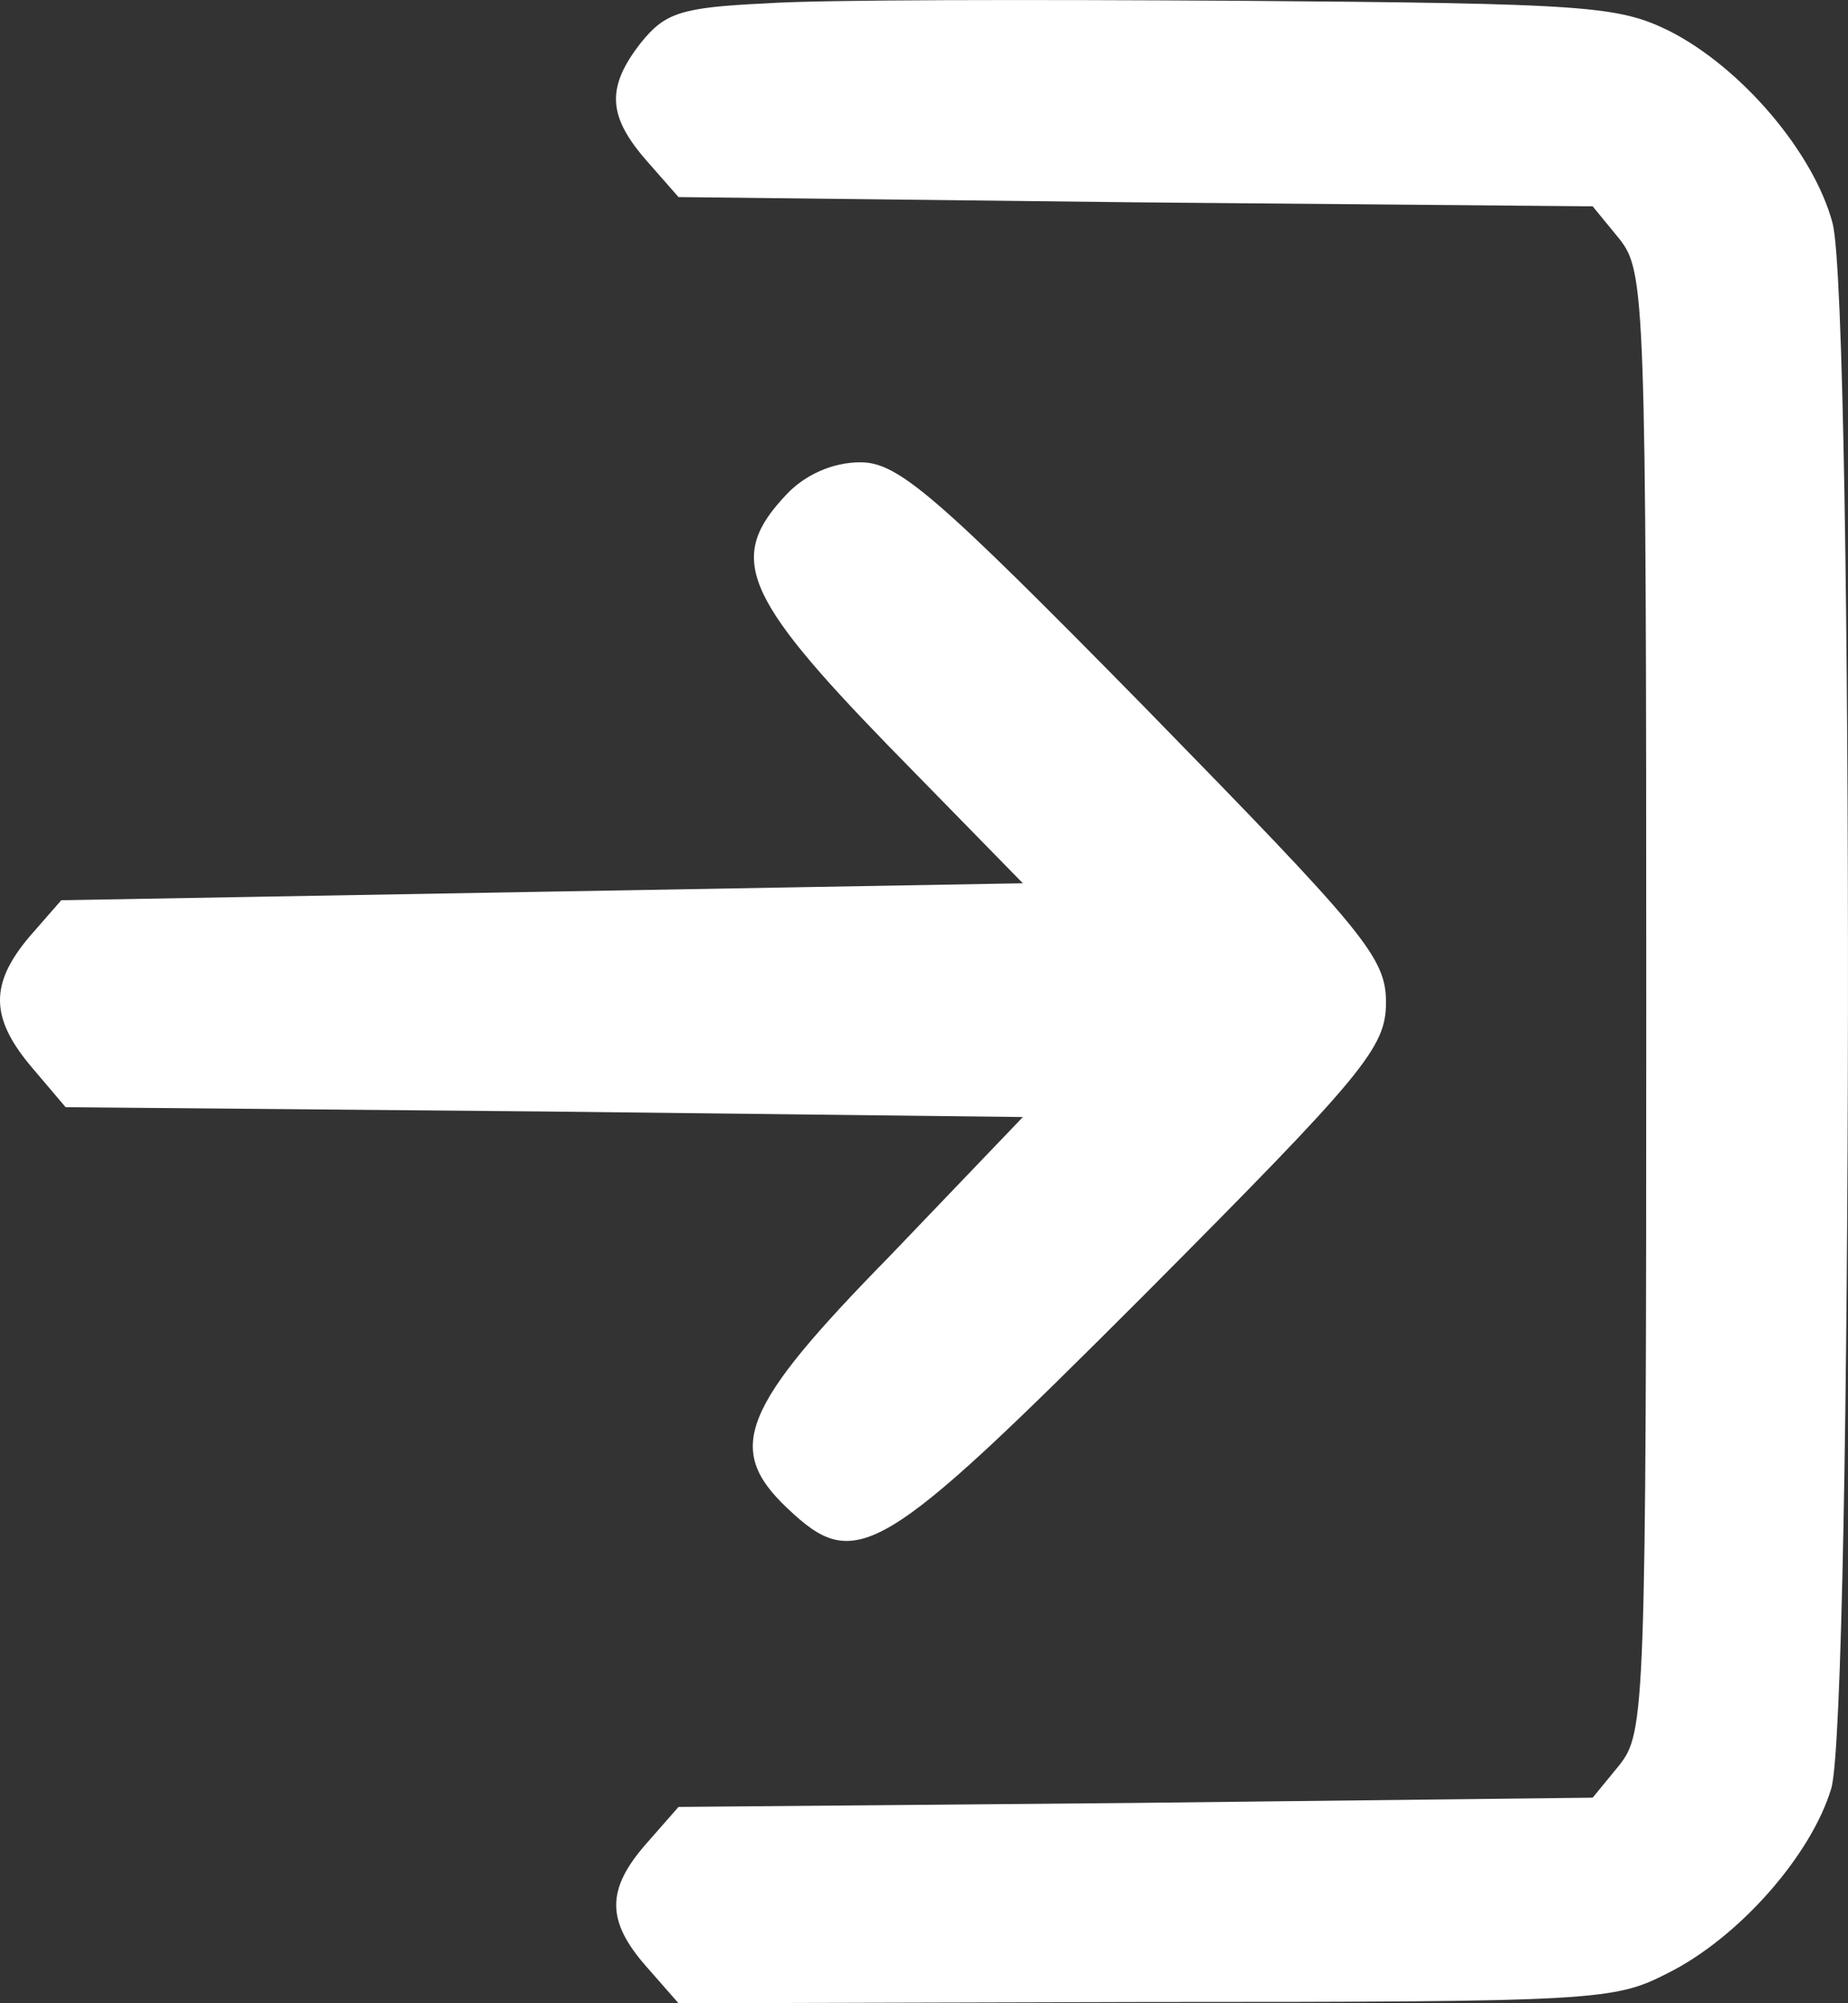
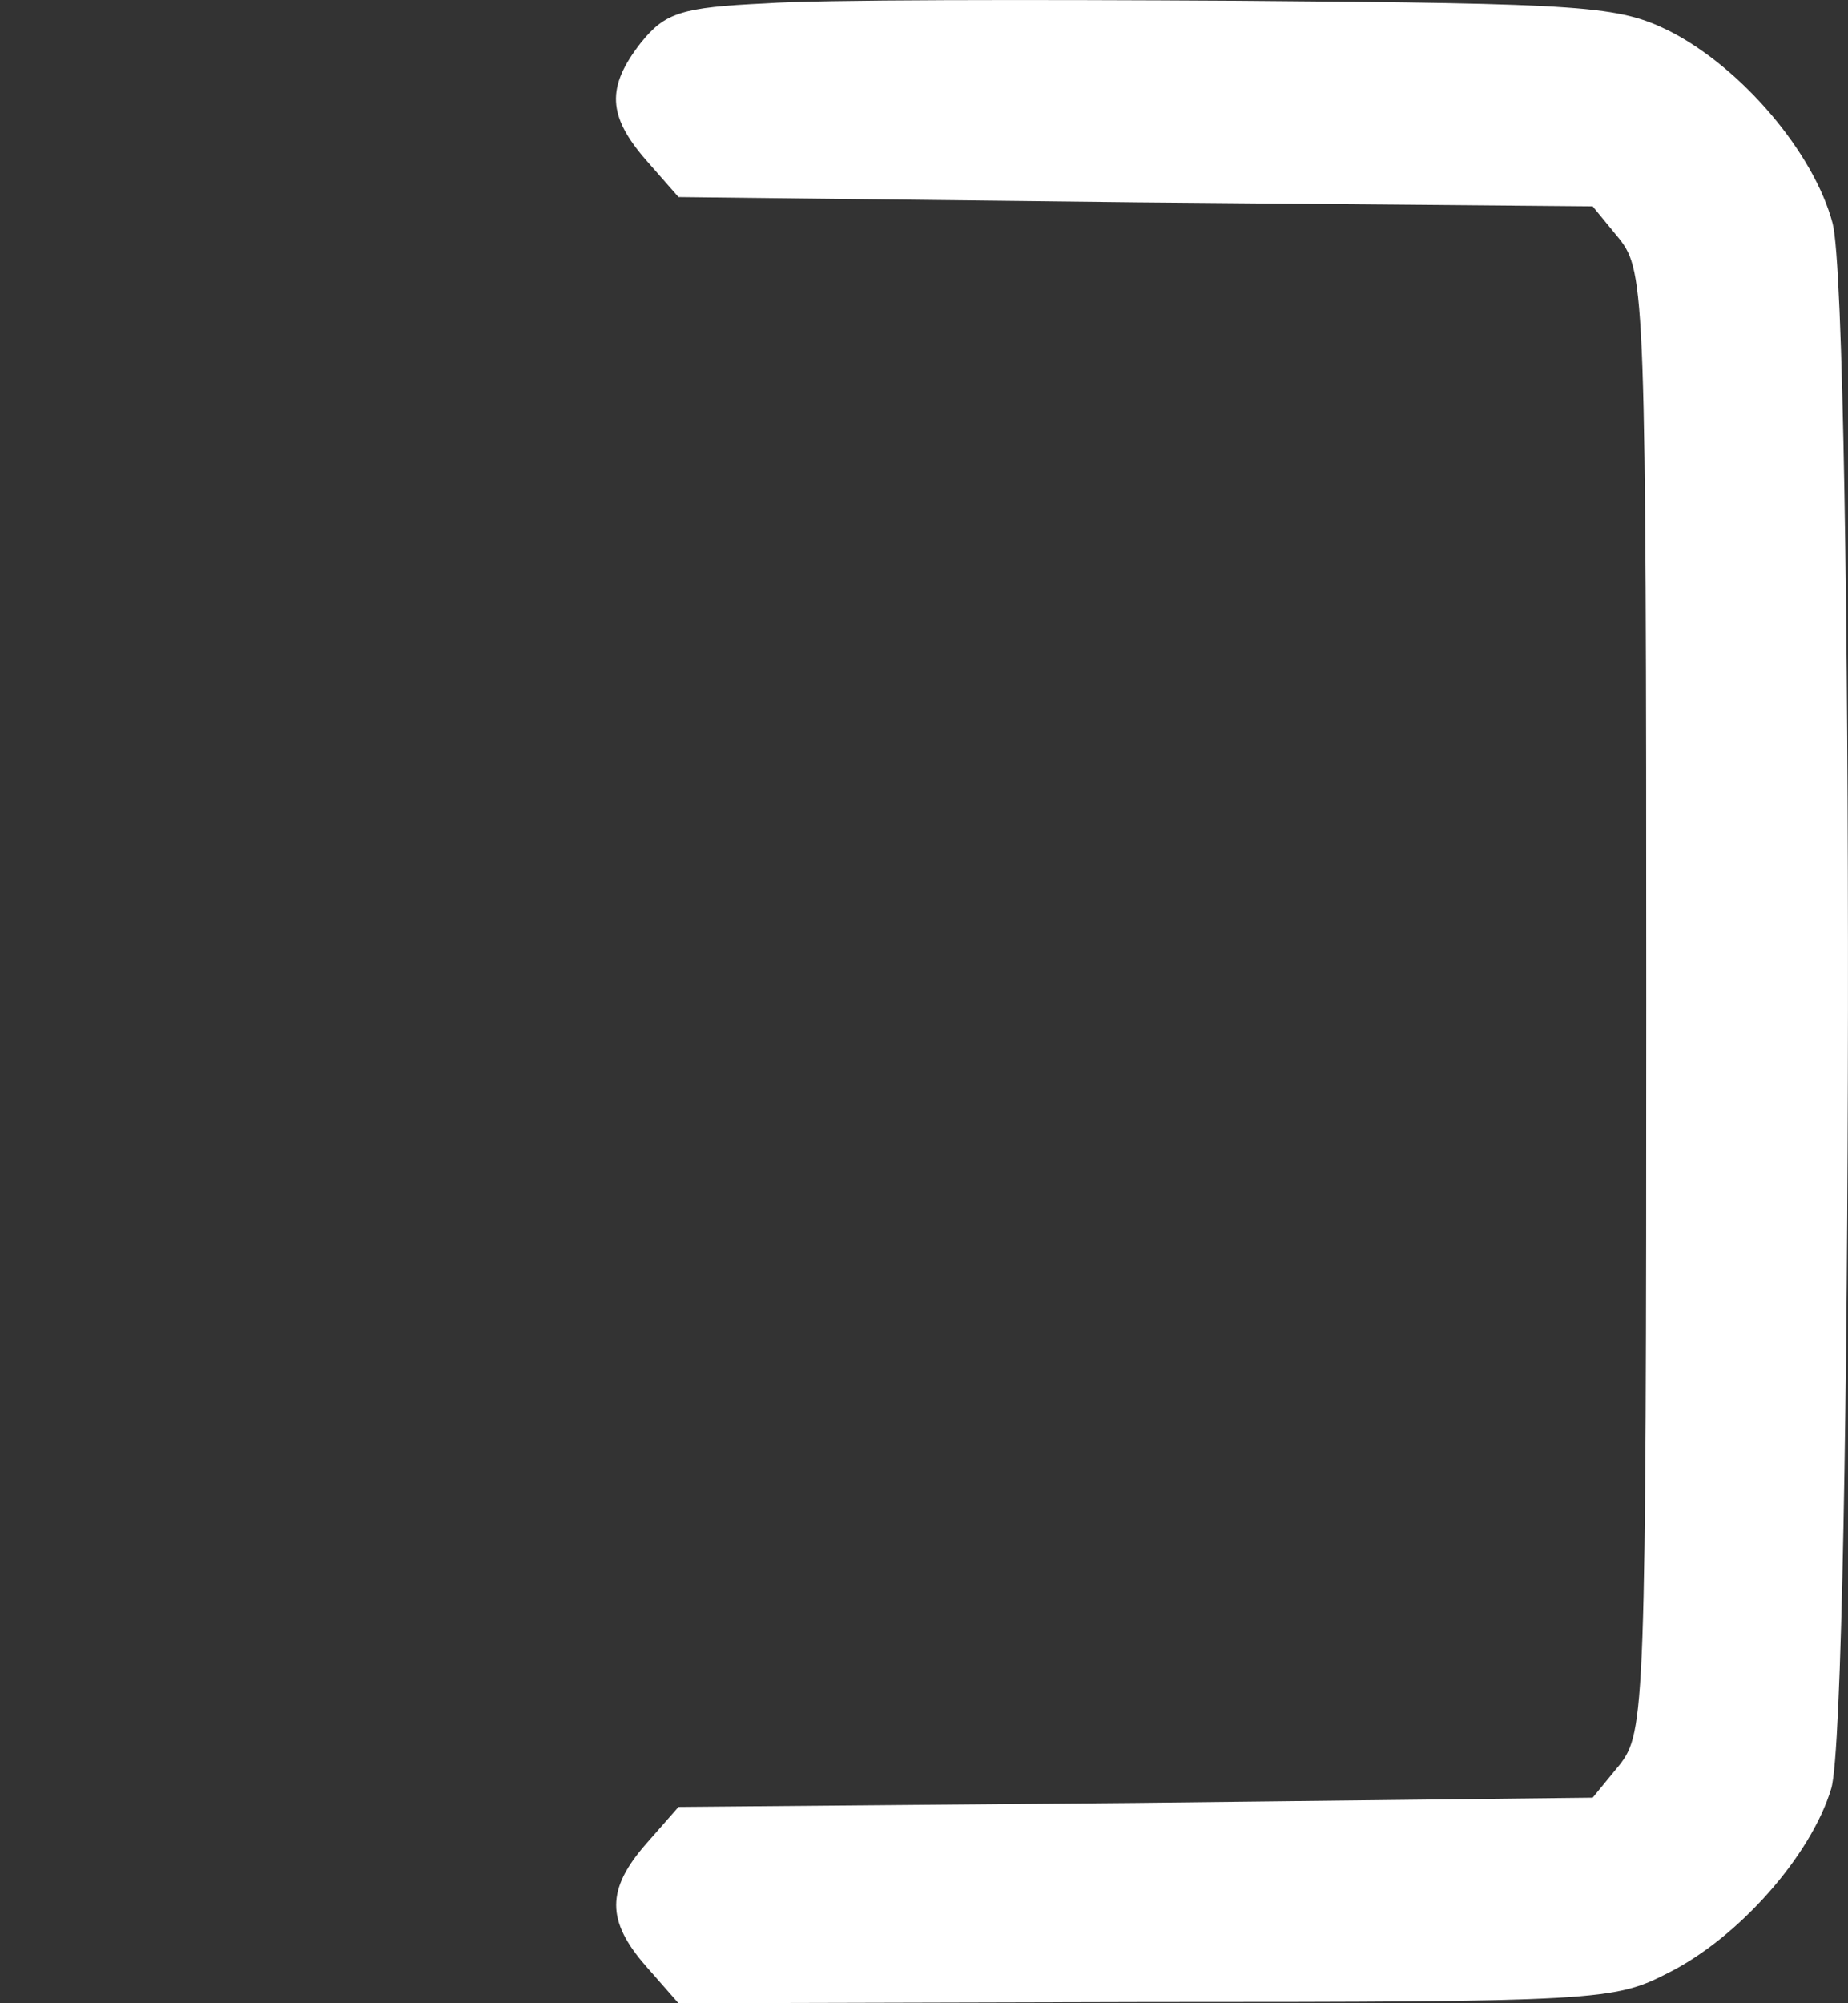
<svg xmlns="http://www.w3.org/2000/svg" width="12" height="13" viewBox="0 0 12 13" fill="none">
  <rect x="0" y="0" width="12" height="13" fill="#333333" stroke="none" />
  <path d="M4.972 0.022C4.424 0.048 4.319 0.082 4.162 0.277C3.936 0.566 3.945 0.752 4.197 1.041L4.406 1.279L7.374 1.313L10.342 1.339L10.516 1.551C10.681 1.763 10.69 1.908 10.69 6.503C10.69 11.106 10.681 11.242 10.516 11.454L10.342 11.666L7.374 11.7L4.406 11.726L4.197 11.964C3.936 12.261 3.936 12.465 4.197 12.762L4.406 13L7.444 12.992C10.377 12.992 10.481 12.983 10.829 12.805C11.291 12.575 11.761 12.04 11.891 11.607C12.03 11.157 12.039 1.984 11.9 1.449C11.778 0.99 11.308 0.438 10.838 0.2C10.507 0.039 10.316 0.022 8.035 0.005C6.695 -0.003 5.32 -0.003 4.972 0.022Z" fill="white" />
-   <path d="M5.104 3.212C4.722 3.616 4.822 3.865 5.769 4.84L6.642 5.732L3.52 5.787L0.398 5.842L0.189 6.081C-0.066 6.385 -0.066 6.605 0.207 6.927L0.426 7.185L3.539 7.213L6.642 7.249L5.778 8.151C4.813 9.135 4.704 9.402 5.113 9.788C5.559 10.211 5.714 10.119 7.425 8.408C8.863 6.964 9 6.799 9 6.504C9 6.21 8.854 6.044 7.434 4.591C6.078 3.212 5.832 3 5.587 3C5.405 3 5.223 3.083 5.104 3.212Z" fill="white" />
</svg>